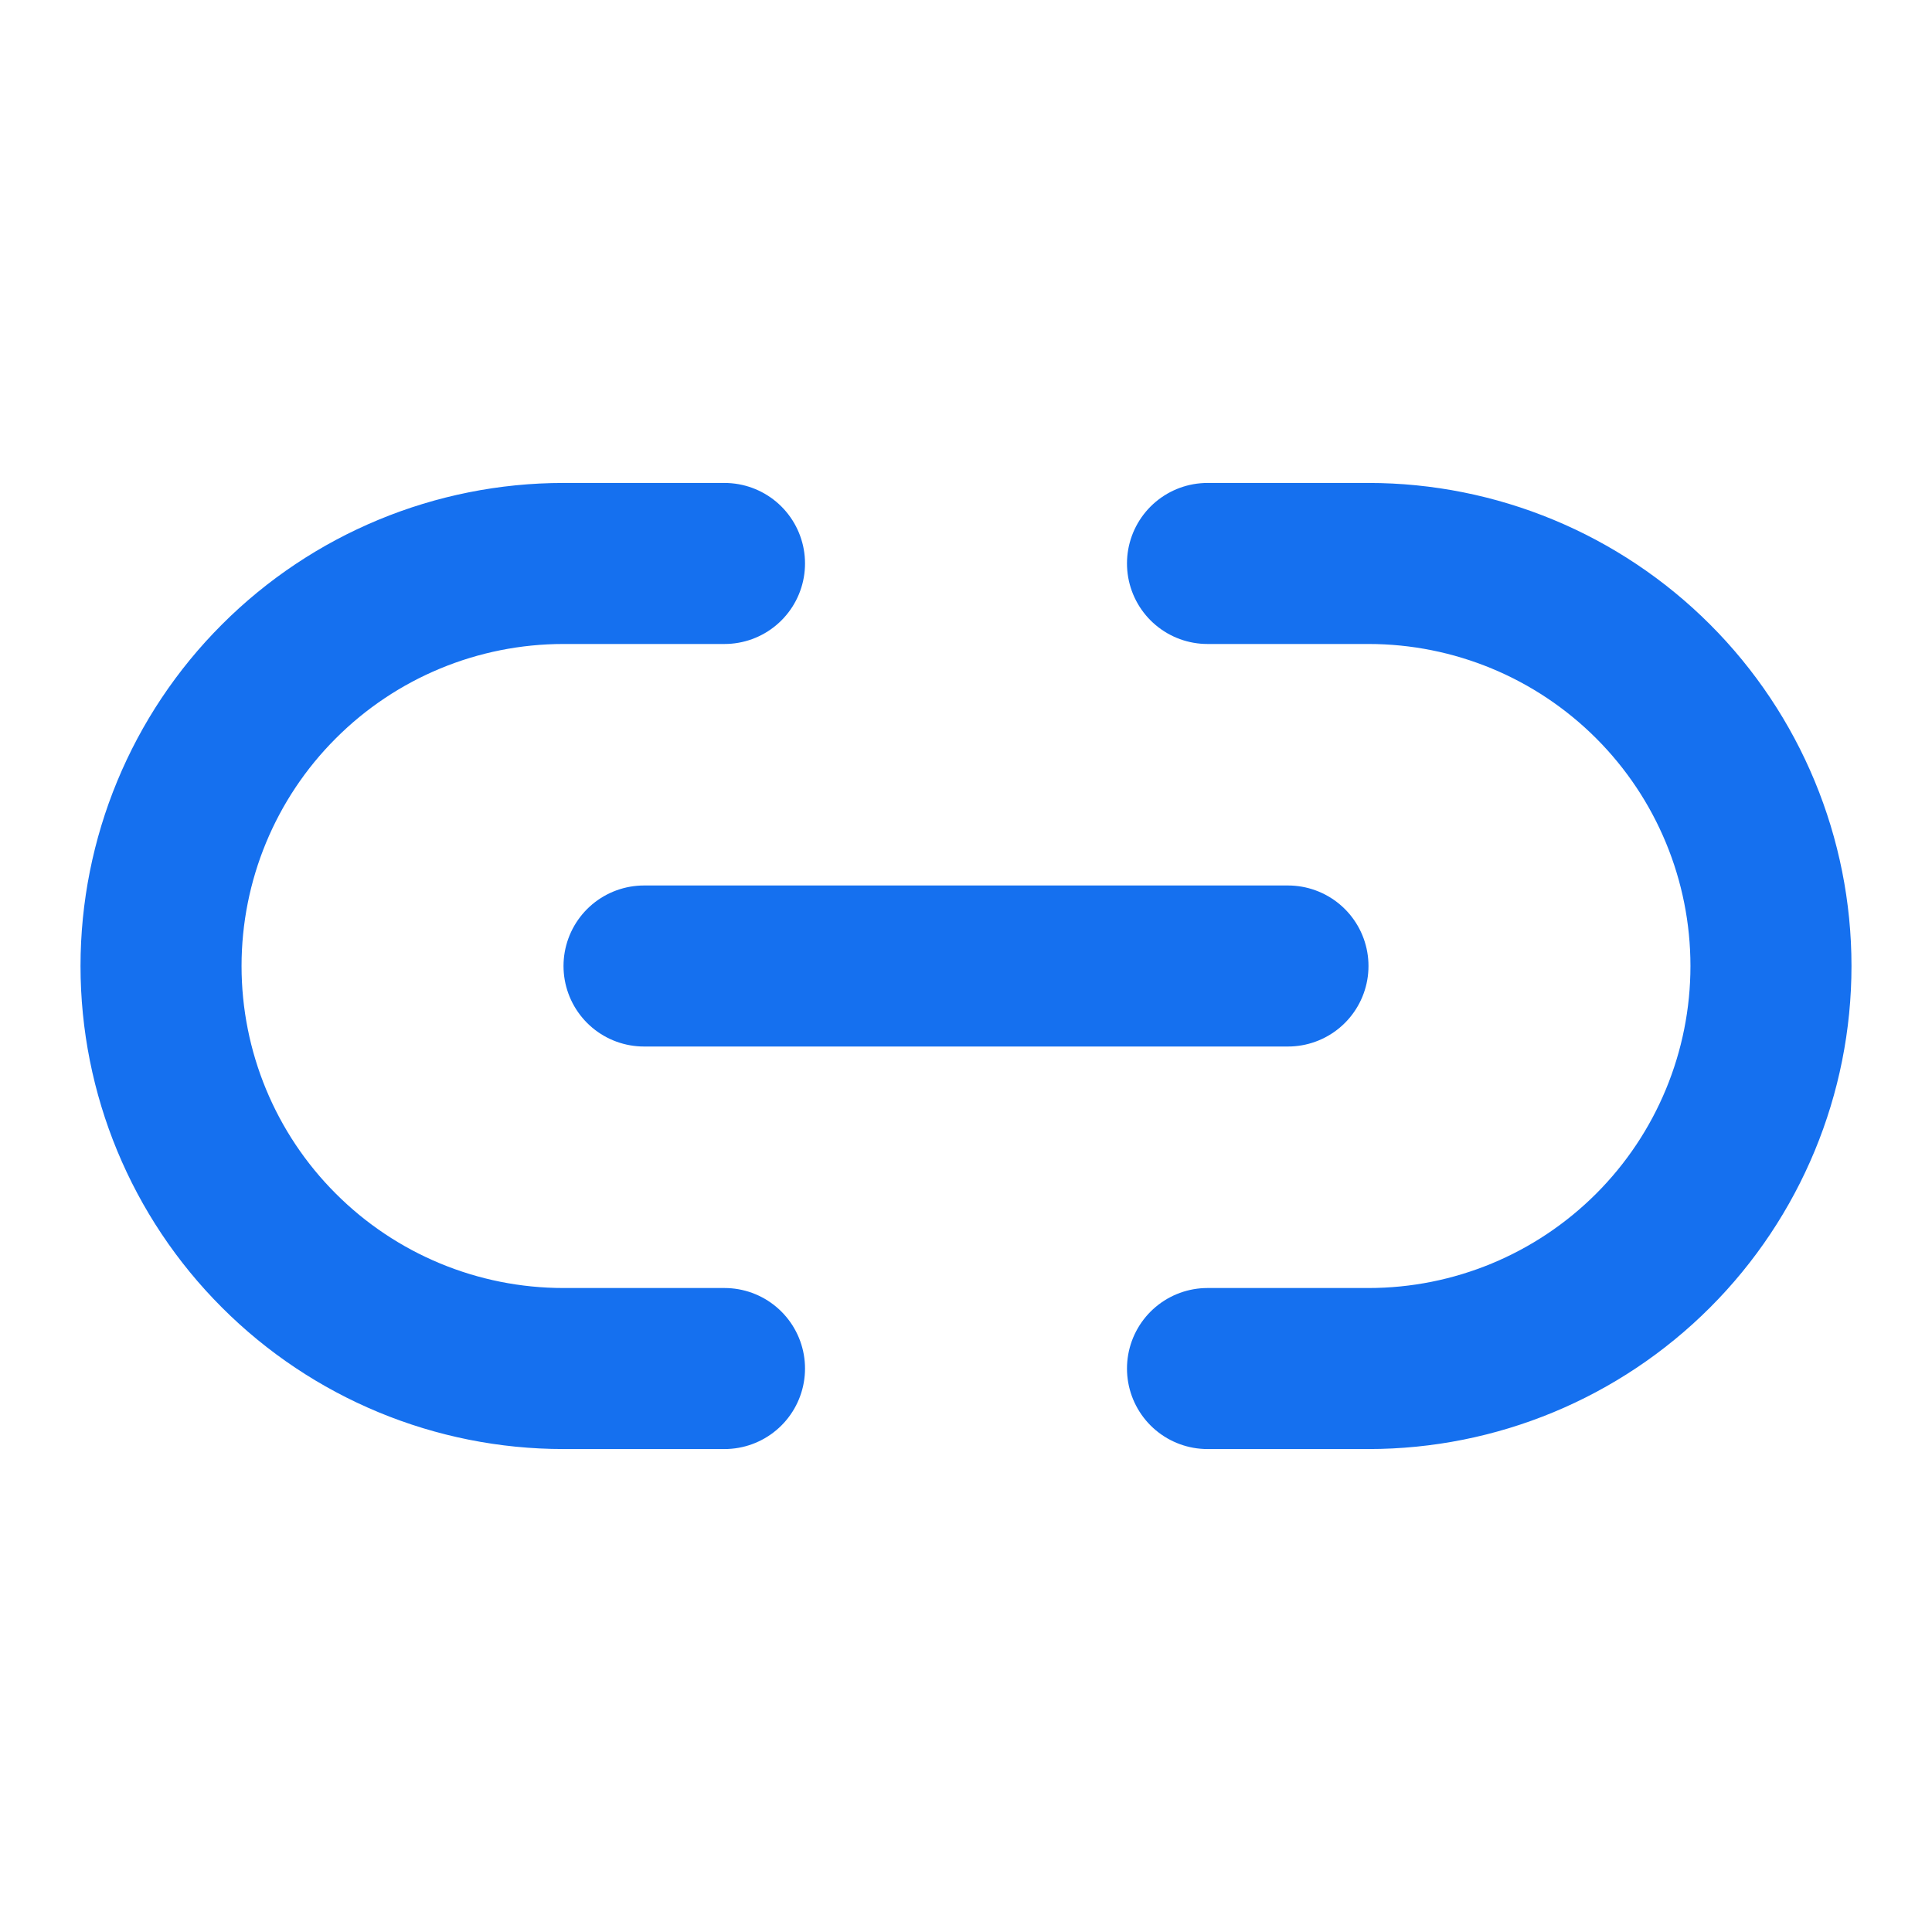
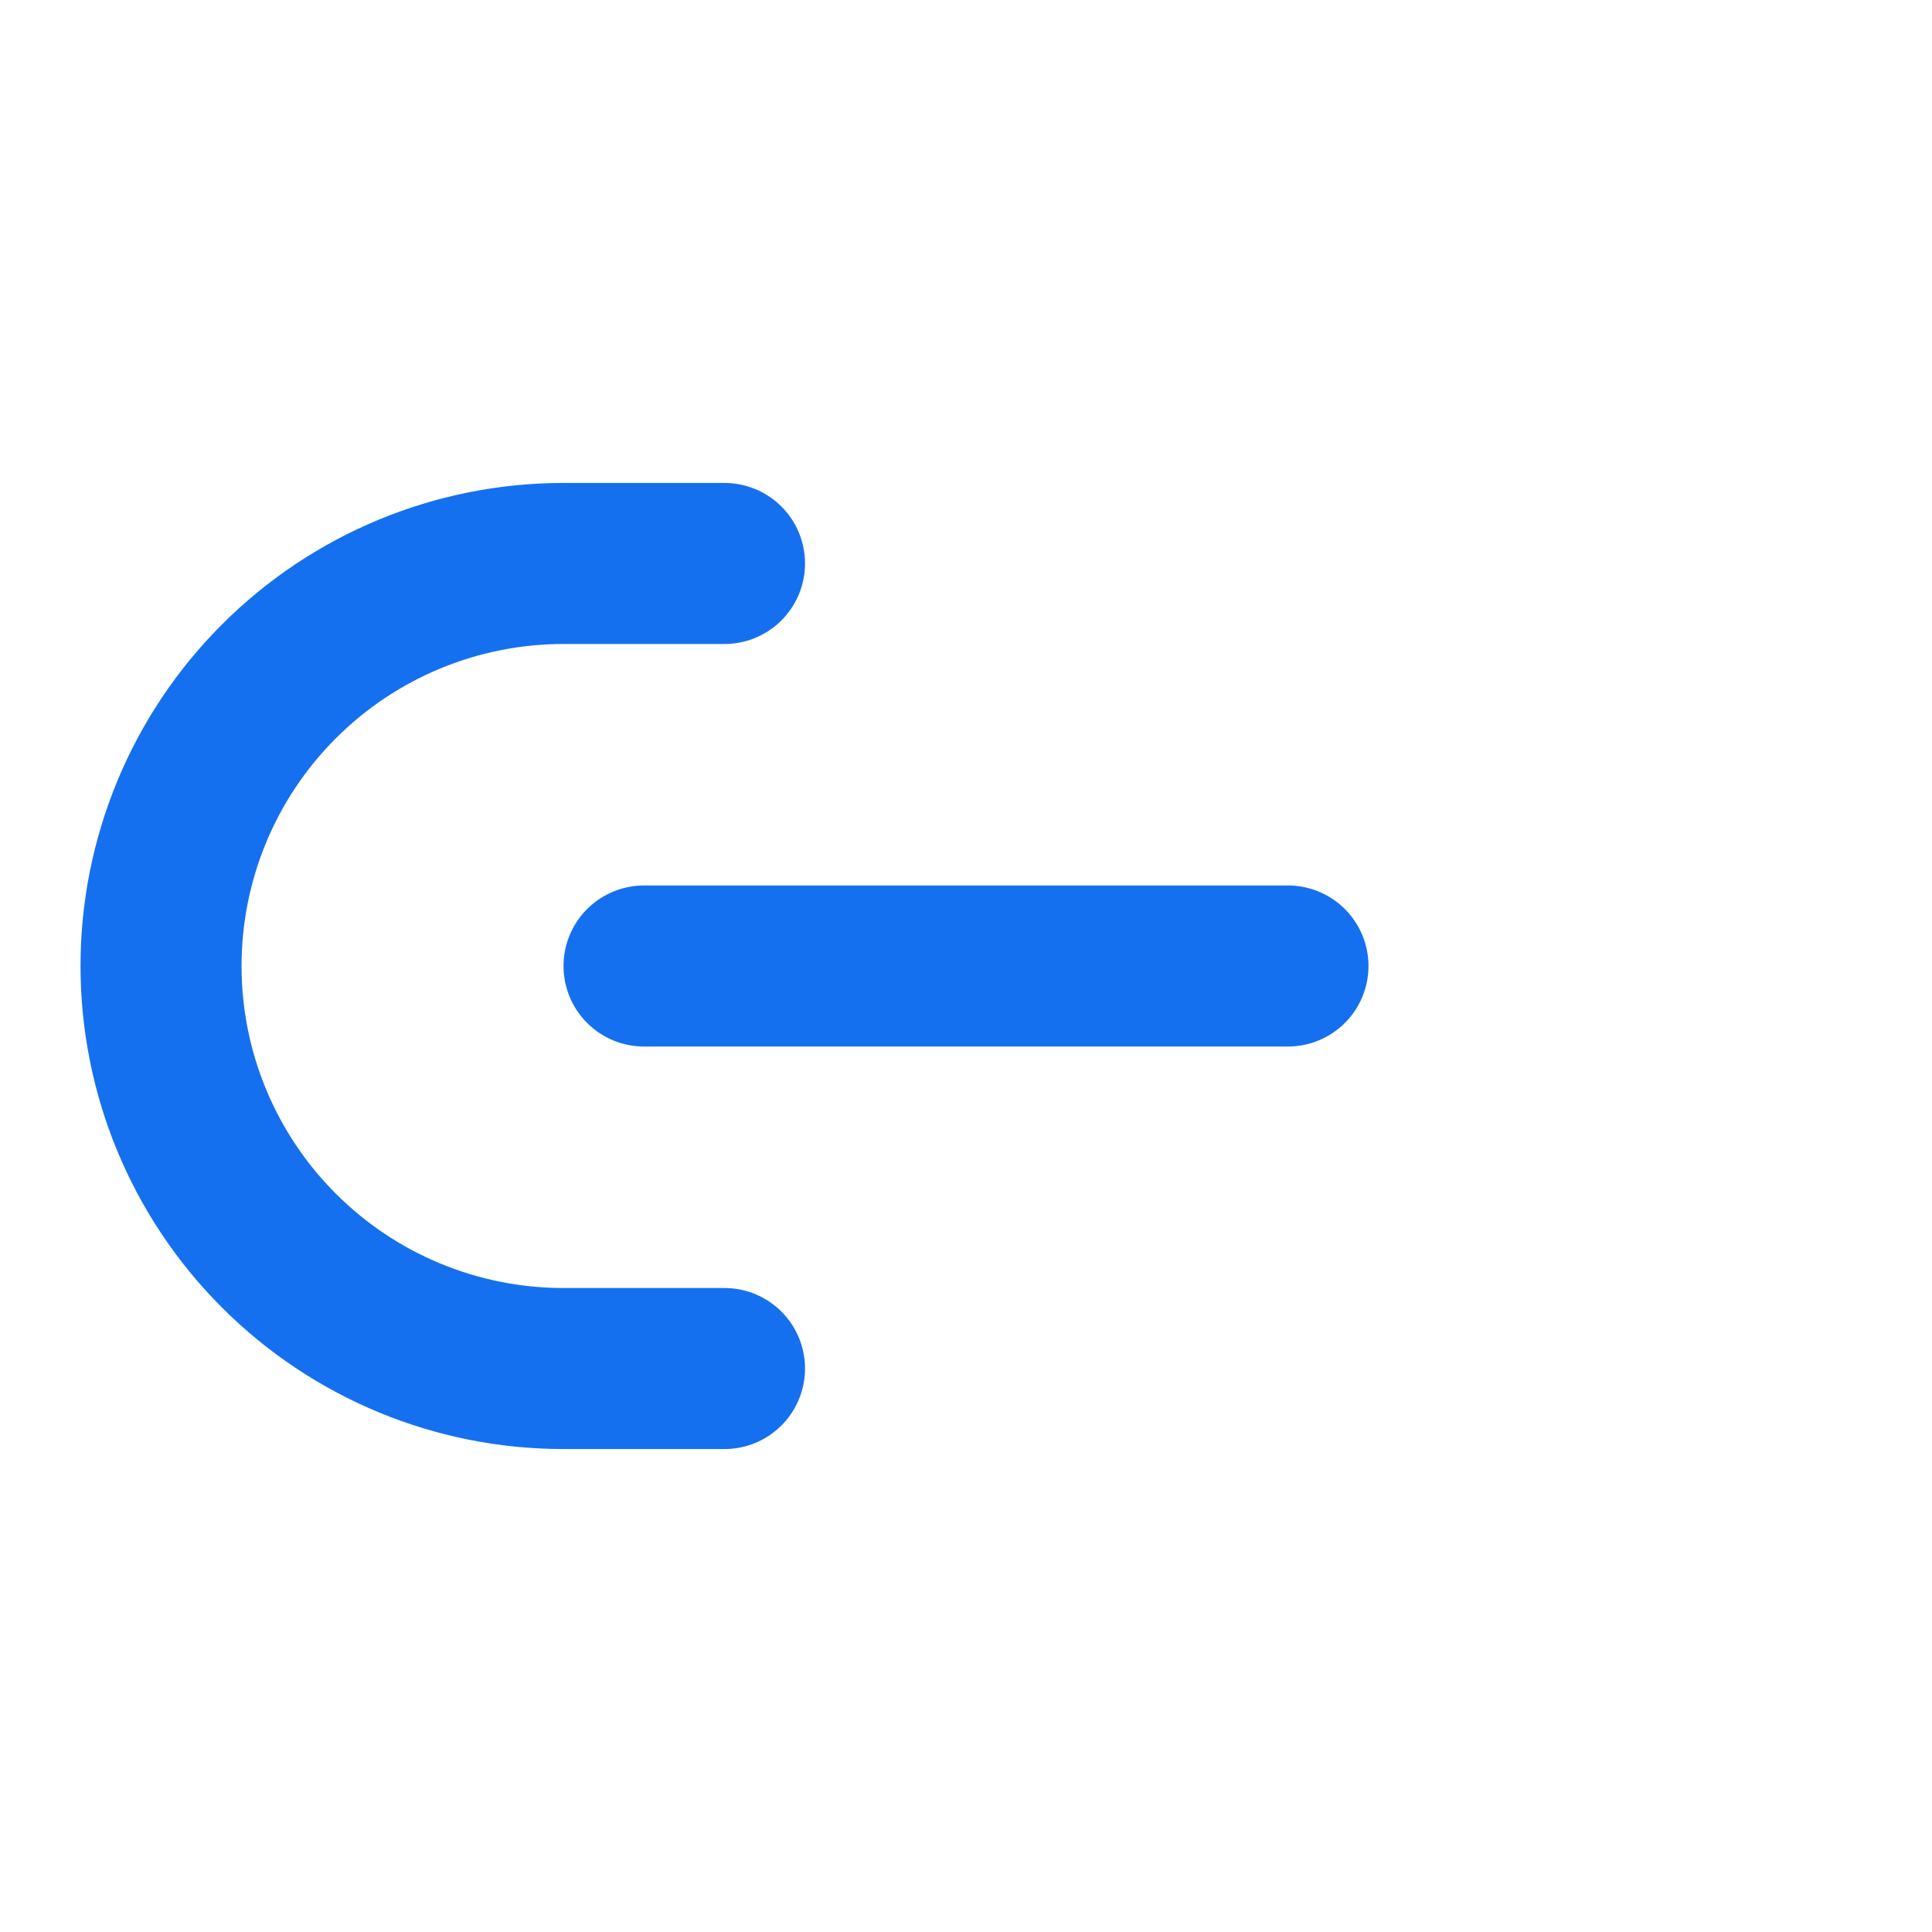
<svg xmlns="http://www.w3.org/2000/svg" width="20" height="20" viewBox="0 0 20 20" fill="none">
  <g id="SVG">
    <path id="Vector" d="M7.5 14.167H5.833C4.728 14.167 3.668 13.728 2.887 12.946C2.105 12.165 1.667 11.105 1.667 10C1.667 8.895 2.105 7.835 2.887 7.054C3.668 6.272 4.728 5.833 5.833 5.833H7.5" stroke="#1570EF" stroke-width="1.667" stroke-linecap="round" stroke-linejoin="round" />
-     <path id="Vector_2" d="M12.5 5.833H14.167C15.272 5.833 16.331 6.272 17.113 7.054C17.894 7.835 18.333 8.895 18.333 10C18.333 11.105 17.894 12.165 17.113 12.946C16.331 13.728 15.272 14.167 14.167 14.167H12.5" stroke="#1570EF" stroke-width="1.667" stroke-linecap="round" stroke-linejoin="round" />
    <path id="Vector_3" d="M6.667 10H13.333" stroke="#1570EF" stroke-width="1.667" stroke-linecap="round" stroke-linejoin="round" />
  </g>
</svg>